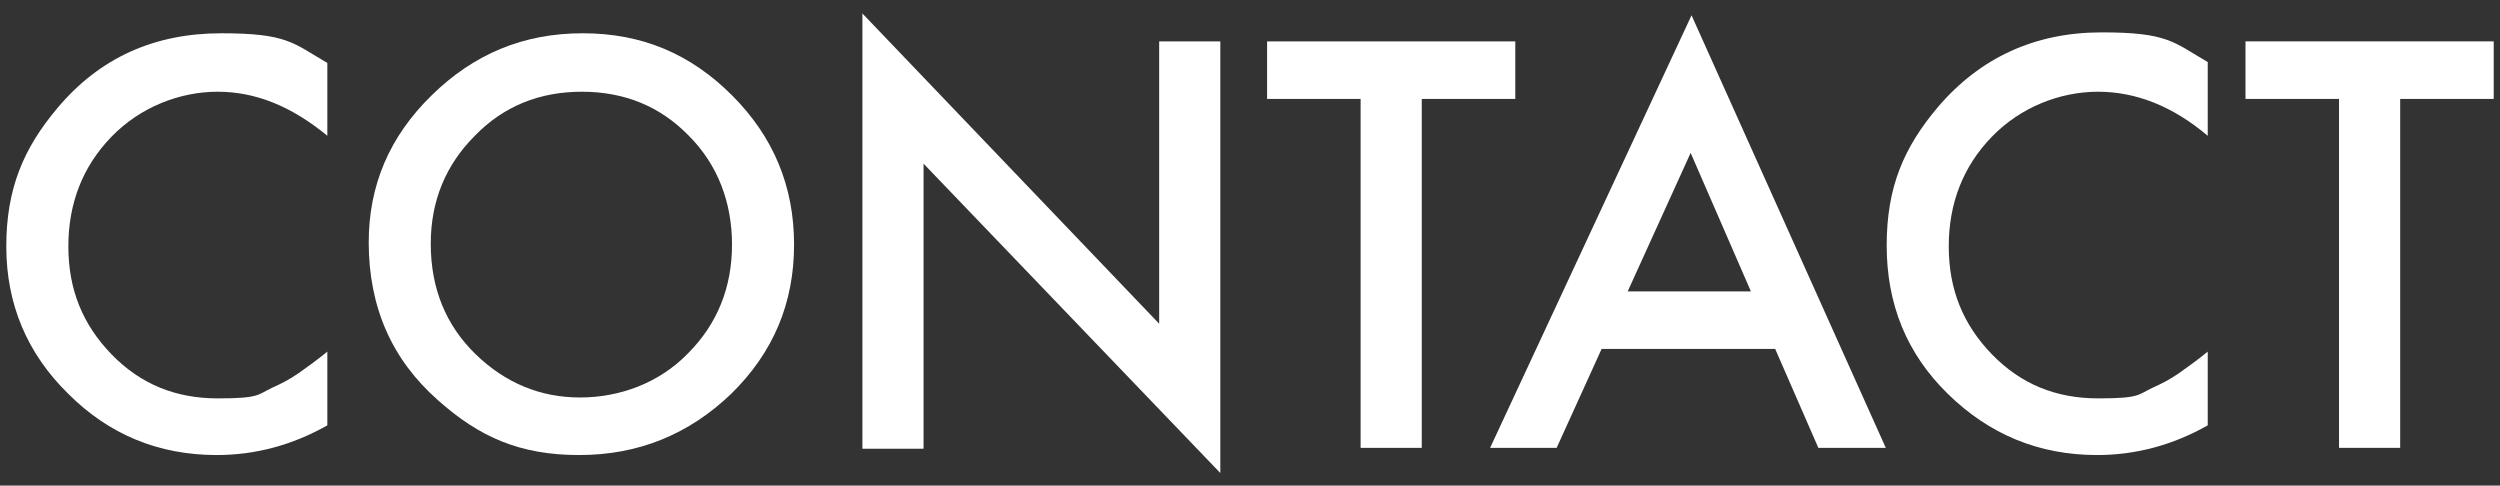
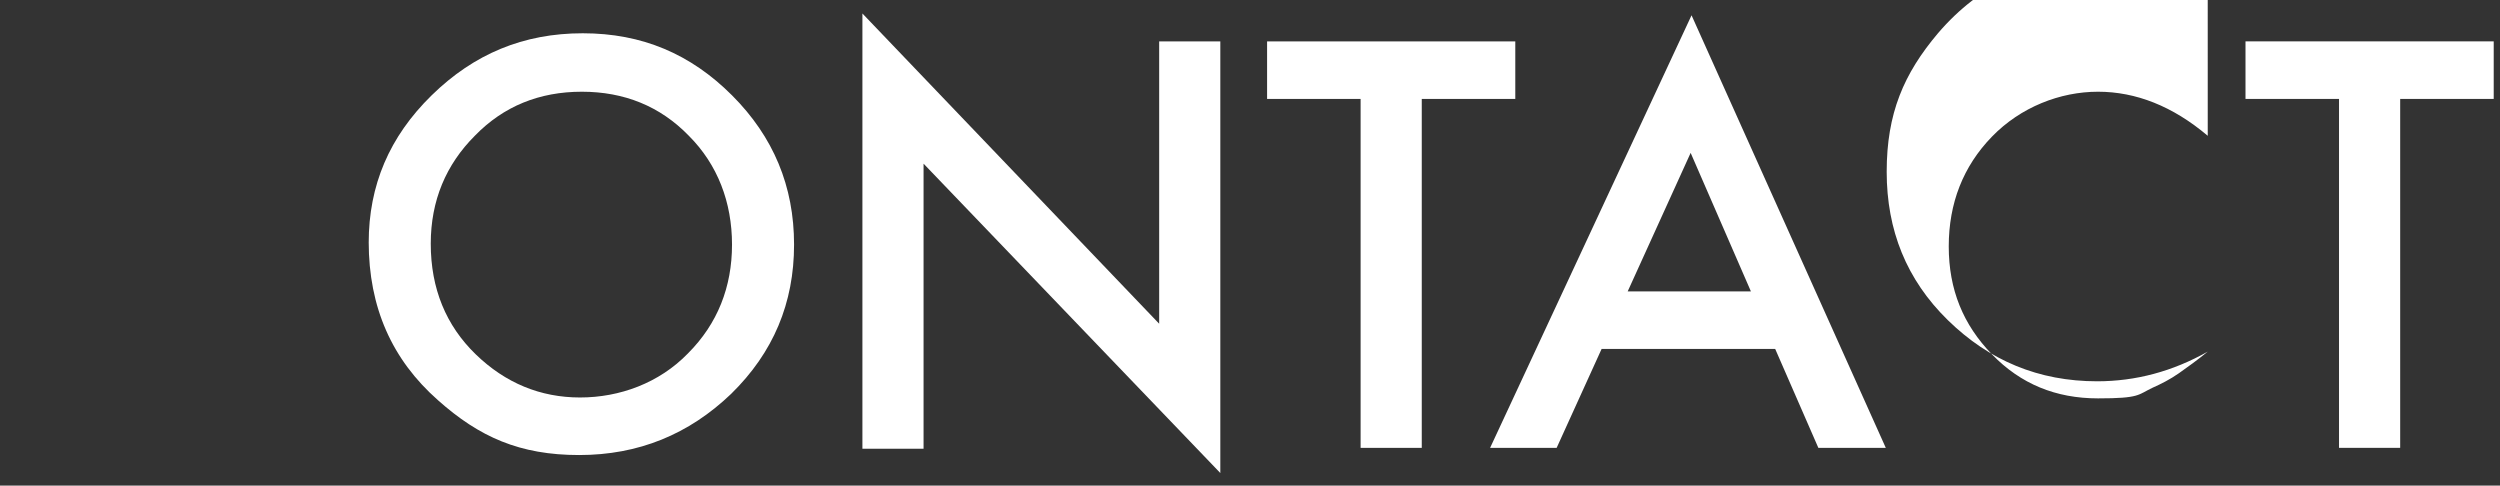
<svg xmlns="http://www.w3.org/2000/svg" version="1.1" viewBox="0 0 278 54">
  <rect x="0" y="0" width="278" height="54" fill="#333333" stroke="none" />
  <defs>
    <style>
      .cls-1 {
        fill: #fff;
      }
    </style>
  </defs>
  <g>
    <g id="_レイヤー_2">
      <g id="_レイヤー_1-2">
-         <path class="cls-1" d="M36.4,7v8.1c-4-3.3-8-4.9-12.2-4.9s-8.6,1.7-11.8,5c-3.2,3.3-4.8,7.4-4.8,12.2s1.6,8.7,4.8,12c3.2,3.3,7.1,4.9,11.8,4.9s4.4-.4,6.1-1.2c.9-.4,1.9-.9,2.9-1.6,1-.7,2.1-1.5,3.2-2.4v8.2c-3.9,2.2-8,3.3-12.3,3.3-6.5,0-12-2.3-16.5-6.8C3,39.3.7,33.8.7,27.4s1.9-10.9,5.7-15.4C11.1,6.4,17.2,3.7,24.6,3.7s8,1.1,11.8,3.3h0Z" />
        <path class="cls-1" d="M41,27c0-6.4,2.3-11.8,7-16.4,4.7-4.6,10.2-6.9,16.8-6.9s12,2.3,16.6,6.9c4.6,4.6,6.9,10.1,6.9,16.6s-2.3,12-7,16.6c-4.7,4.5-10.3,6.8-16.9,6.8s-11.1-2-15.7-6.1c-5.1-4.5-7.7-10.3-7.7-17.6h0ZM47.9,27.1c0,5,1.7,9.1,5,12.3,3.3,3.2,7.2,4.8,11.6,4.8s8.8-1.6,12-4.9c3.3-3.3,4.9-7.4,4.9-12.1s-1.6-8.9-4.8-12.1c-3.2-3.3-7.2-4.9-11.9-4.9s-8.7,1.6-11.9,4.9c-3.2,3.2-4.9,7.2-4.9,12h0Z" />
        <path class="cls-1" d="M95.9,49.8V1.5l33,34.5V4.6h6.8v48l-33-34.4v31.7h-6.8Z" />
        <path class="cls-1" d="M158.1,11v38.8h-6.8V11h-10.4v-6.4h27.6v6.4h-10.4Z" />
        <path class="cls-1" d="M197.5,38.8h-19.4l-5,11h-7.4L188.1,1.7l21.6,48.1h-7.5l-4.8-11ZM194.7,32.4l-6.7-15.4-7,15.4h13.7Z" />
-         <path class="cls-1" d="M245.5,7v8.1c-3.9-3.3-8-4.9-12.2-4.9s-8.6,1.7-11.8,5c-3.2,3.3-4.8,7.4-4.8,12.2s1.6,8.7,4.8,12c3.2,3.3,7.1,4.9,11.8,4.9s4.4-.4,6.1-1.2c.9-.4,1.9-.9,2.9-1.6,1-.7,2.1-1.5,3.2-2.4v8.2c-3.9,2.2-8,3.3-12.3,3.3-6.5,0-12-2.3-16.6-6.8-4.6-4.5-6.8-10-6.8-16.5s1.9-10.9,5.7-15.4c4.7-5.5,10.8-8.3,18.2-8.3s8,1.1,11.8,3.3h0Z" />
+         <path class="cls-1" d="M245.5,7v8.1c-3.9-3.3-8-4.9-12.2-4.9s-8.6,1.7-11.8,5c-3.2,3.3-4.8,7.4-4.8,12.2s1.6,8.7,4.8,12c3.2,3.3,7.1,4.9,11.8,4.9s4.4-.4,6.1-1.2c.9-.4,1.9-.9,2.9-1.6,1-.7,2.1-1.5,3.2-2.4c-3.9,2.2-8,3.3-12.3,3.3-6.5,0-12-2.3-16.6-6.8-4.6-4.5-6.8-10-6.8-16.5s1.9-10.9,5.7-15.4c4.7-5.5,10.8-8.3,18.2-8.3s8,1.1,11.8,3.3h0Z" />
        <path class="cls-1" d="M266.9,11v38.8h-6.8V11h-10.4v-6.4h27.6v6.4h-10.4Z" />
      </g>
    </g>
  </g>
</svg>